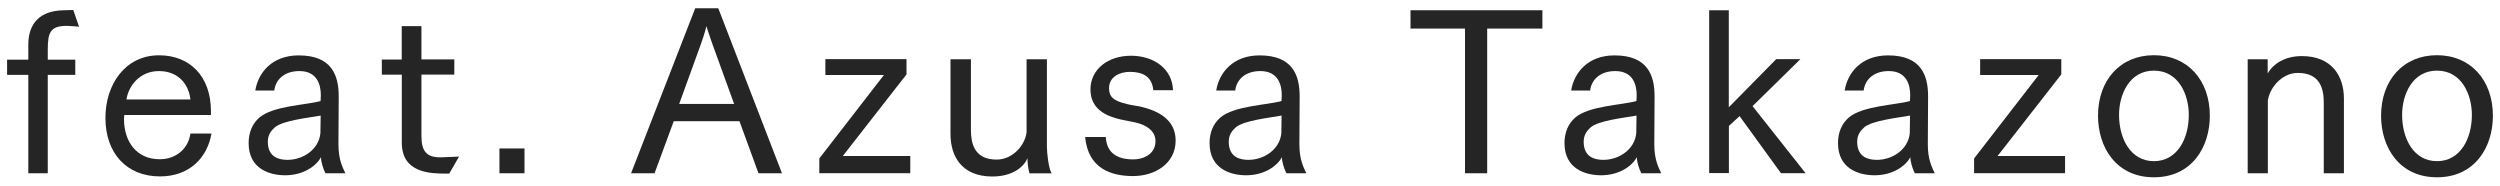
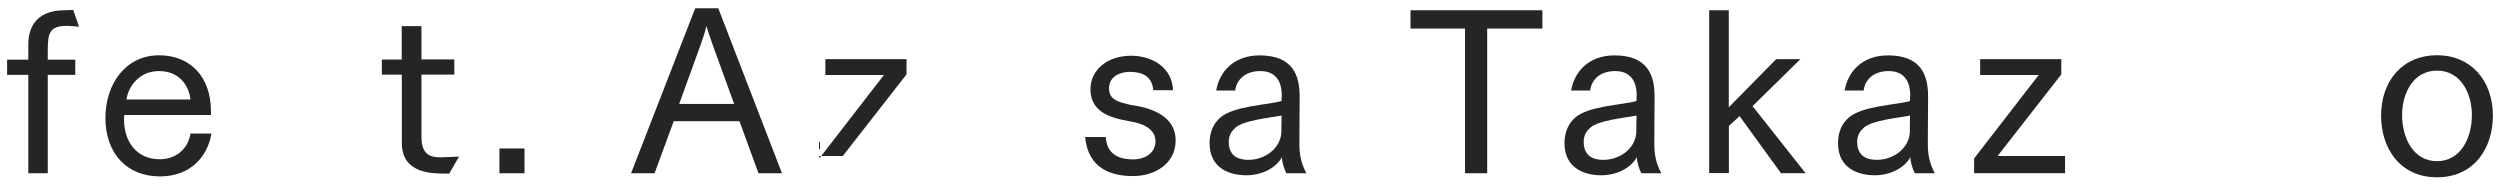
<svg xmlns="http://www.w3.org/2000/svg" id="_レイヤー_1" viewBox="0 0 285.27 21.17">
  <defs>
    <style>.cls-1{fill:#252525;}</style>
  </defs>
  <path class="cls-1" d="M3.23,8.54H.81v-1.73H3.23v-1.71c0-1.79,.74-3.88,4.06-3.93,.36,0,.66-.03,1.07-.03l.66,1.91c-.51-.05-1.15-.1-1.38-.1-1.94,0-2.19,.79-2.19,2.76v1.1h3.14v1.73h-3.14v11.23H3.23V8.54Z" />
  <path class="cls-1" d="M24.13,15.23c-.46,2.75-2.5,4.9-5.87,4.9-3.8,0-6.23-2.63-6.23-6.68,0-3.8,2.25-7.14,6.12-7.14,3.52,0,5.89,2.4,5.92,6.3v.51H14.18c0,.15-.03,.31-.03,.46,0,2.53,1.38,4.59,4.08,4.59,1.84,0,3.24-1.17,3.5-2.93h2.4Zm-2.4-3.88c-.15-1.45-1.15-3.24-3.6-3.24-2.17,0-3.47,1.68-3.7,3.24h7.3Z" />
-   <path class="cls-1" d="M37.14,19.77c-.26-.48-.51-1.3-.51-1.79v-.05c-.54,1.02-2.02,2.07-4.08,2.07-1.76,0-4.18-.71-4.18-3.67,0-1.22,.43-2.22,1.22-2.91,1.56-1.35,5.36-1.43,6.99-1.89l.03-.66c0-1.22-.43-2.76-2.45-2.76-1.79,0-2.73,1.05-2.86,2.22h-2.17c.33-2.02,1.89-4.01,4.95-4.01,3.78,0,4.57,2.27,4.57,4.67v.1l-.03,5.28v.13c0,1.68,.46,2.58,.79,3.27h-2.27Zm-.56-6.58c-1.38,.25-4.34,.56-5.23,1.35-.43,.38-.79,.87-.79,1.63,0,1.76,1.25,2.07,2.25,2.07,1.76,0,3.57-1.17,3.75-3.04l.03-2.02Z" />
  <path class="cls-1" d="M45.84,8.52h-2.27v-1.73h2.27V2.98h2.25v3.8h3.75v1.73h-3.75v7.02c0,1.74,.61,2.42,2.12,2.42h.18l1.99-.08-1.12,1.94h-.33c-1.76,0-5.08-.03-5.08-3.52v-7.78Z" />
  <path class="cls-1" d="M56.99,16.94h2.86v2.83h-2.86v-2.83Z" />
  <path class="cls-1" d="M79.33,.94h2.63l7.27,18.83h-2.68l-2.17-5.94h-7.5l-2.19,5.94h-2.68L79.33,.94Zm4.44,10.92l-2.47-6.81c-.15-.46-.46-1.28-.69-2.07-.2,.84-.43,1.45-.64,2.07l-2.47,6.81h6.28Z" />
-   <path class="cls-1" d="M93.49,18.08l7.37-9.52h-6.68v-1.81h9.26v1.74l-7.27,9.31h7.7v1.96h-10.38v-1.68Z" />
-   <path class="cls-1" d="M108.47,6.76h2.32V14.82c0,1.45,.33,3.39,2.93,3.39,1.84,0,3.24-1.63,3.42-3.11V6.76h2.32v9.98c0,.64,.18,2.47,.54,3.04h-2.53c-.15-.54-.23-1.22-.23-1.73-.31,.82-1.51,2.09-4.01,2.09-3.44,0-4.77-2.25-4.77-4.85V6.76Z" />
+   <path class="cls-1" d="M93.49,18.08l7.37-9.52h-6.68v-1.81h9.26v1.74l-7.27,9.31h7.7h-10.38v-1.68Z" />
  <path class="cls-1" d="M126.18,15.61c.1,2.22,1.84,2.58,3.14,2.58,1.07,0,2.53-.54,2.53-2.09,0-1.12-.97-1.84-2.35-2.14-.54-.13-1.1-.2-1.63-.33-1.71-.38-3.44-1.22-3.44-3.42,0-2.32,2.02-3.85,4.62-3.85s4.72,1.48,4.8,3.93h-2.25c-.15-1.66-1.35-2.09-2.68-2.09-1.15,0-2.37,.56-2.37,1.86,0,.97,.48,1.45,2.04,1.81,.48,.13,.99,.18,1.48,.28,1.89,.43,4.08,1.38,4.08,3.88,0,2.68-2.42,4.06-4.85,4.06s-5.13-.79-5.48-4.46h2.37Z" />
  <path class="cls-1" d="M146.79,19.77c-.26-.48-.51-1.3-.51-1.79v-.05c-.54,1.02-2.02,2.07-4.08,2.07-1.76,0-4.18-.71-4.18-3.67,0-1.22,.43-2.22,1.22-2.91,1.56-1.35,5.36-1.43,6.99-1.89l.03-.66c0-1.22-.43-2.76-2.45-2.76-1.79,0-2.73,1.05-2.86,2.22h-2.17c.33-2.02,1.89-4.01,4.95-4.01,3.78,0,4.57,2.27,4.57,4.67v.1l-.03,5.28v.13c0,1.68,.46,2.58,.79,3.27h-2.27Zm-.56-6.58c-1.38,.25-4.34,.56-5.23,1.35-.43,.38-.79,.87-.79,1.63,0,1.76,1.25,2.07,2.25,2.07,1.76,0,3.57-1.17,3.75-3.04l.03-2.02Z" />
  <path class="cls-1" d="M167.18,3.26h-6.23V1.17h15.05V3.26h-6.3V19.77h-2.53V3.26Z" />
  <path class="cls-1" d="M187.29,19.77c-.26-.48-.51-1.3-.51-1.79v-.05c-.54,1.02-2.02,2.07-4.08,2.07-1.76,0-4.18-.71-4.18-3.67,0-1.22,.43-2.22,1.22-2.91,1.56-1.35,5.36-1.43,6.99-1.89l.03-.66c0-1.22-.43-2.76-2.45-2.76-1.79,0-2.73,1.05-2.86,2.22h-2.17c.33-2.02,1.89-4.01,4.95-4.01,3.78,0,4.57,2.27,4.57,4.67v.1l-.03,5.28v.13c0,1.68,.46,2.58,.79,3.27h-2.27Zm-.56-6.58c-1.38,.25-4.34,.56-5.23,1.35-.43,.38-.79,.87-.79,1.63,0,1.76,1.25,2.07,2.25,2.07,1.76,0,3.57-1.17,3.75-3.04l.03-2.02Z" />
  <path class="cls-1" d="M195.02,1.17h2.25V12.24l5.41-5.49h2.76l-5.46,5.36,6.05,7.65h-2.81l-4.72-6.51-1.22,1.12v5.38h-2.25V1.17Z" />
  <path class="cls-1" d="M218.5,19.77c-.26-.48-.51-1.3-.51-1.79v-.05c-.54,1.02-2.02,2.07-4.08,2.07-1.76,0-4.18-.71-4.18-3.67,0-1.22,.43-2.22,1.22-2.91,1.56-1.35,5.36-1.43,6.99-1.89l.03-.66c0-1.22-.43-2.76-2.45-2.76-1.79,0-2.73,1.05-2.86,2.22h-2.17c.33-2.02,1.89-4.01,4.95-4.01,3.78,0,4.57,2.27,4.57,4.67v.1l-.03,5.28v.13c0,1.68,.46,2.58,.79,3.27h-2.27Zm-.56-6.58c-1.38,.25-4.34,.56-5.23,1.35-.43,.38-.79,.87-.79,1.63,0,1.76,1.25,2.07,2.25,2.07,1.76,0,3.57-1.17,3.75-3.04l.03-2.02Z" />
  <path class="cls-1" d="M225.26,18.08l7.37-9.52h-6.68v-1.81h9.26v1.74l-7.27,9.31h7.7v1.96h-10.38v-1.68Z" />
-   <path class="cls-1" d="M239.4,13.21c0-4.06,2.53-6.91,6.38-6.91s6.38,2.86,6.38,6.91c0,3.6-2.07,7.02-6.38,7.02s-6.38-3.42-6.38-7.02Zm10.36-.1c0-2.32-1.17-5.05-3.98-5.05s-3.98,2.73-3.98,5.05c0,2.73,1.33,5.28,3.98,5.28s3.98-2.55,3.98-5.28Z" />
-   <path class="cls-1" d="M256.49,6.76h2.27v1.63c.64-1.15,2.02-1.99,3.9-1.99,3.39,0,4.8,2.25,4.8,4.85v8.52h-2.3V11.71c0-1.45-.33-3.39-2.96-3.39-1.81,0-3.21,1.68-3.42,3.16v8.29h-2.3V6.76Z" />
  <path class="cls-1" d="M271.7,13.21c0-4.06,2.53-6.91,6.38-6.91s6.38,2.86,6.38,6.91c0,3.6-2.07,7.02-6.38,7.02s-6.38-3.42-6.38-7.02Zm10.36-.1c0-2.32-1.17-5.05-3.98-5.05s-3.98,2.73-3.98,5.05c0,2.73,1.33,5.28,3.98,5.28s3.98-2.55,3.98-5.28Z" />
</svg>